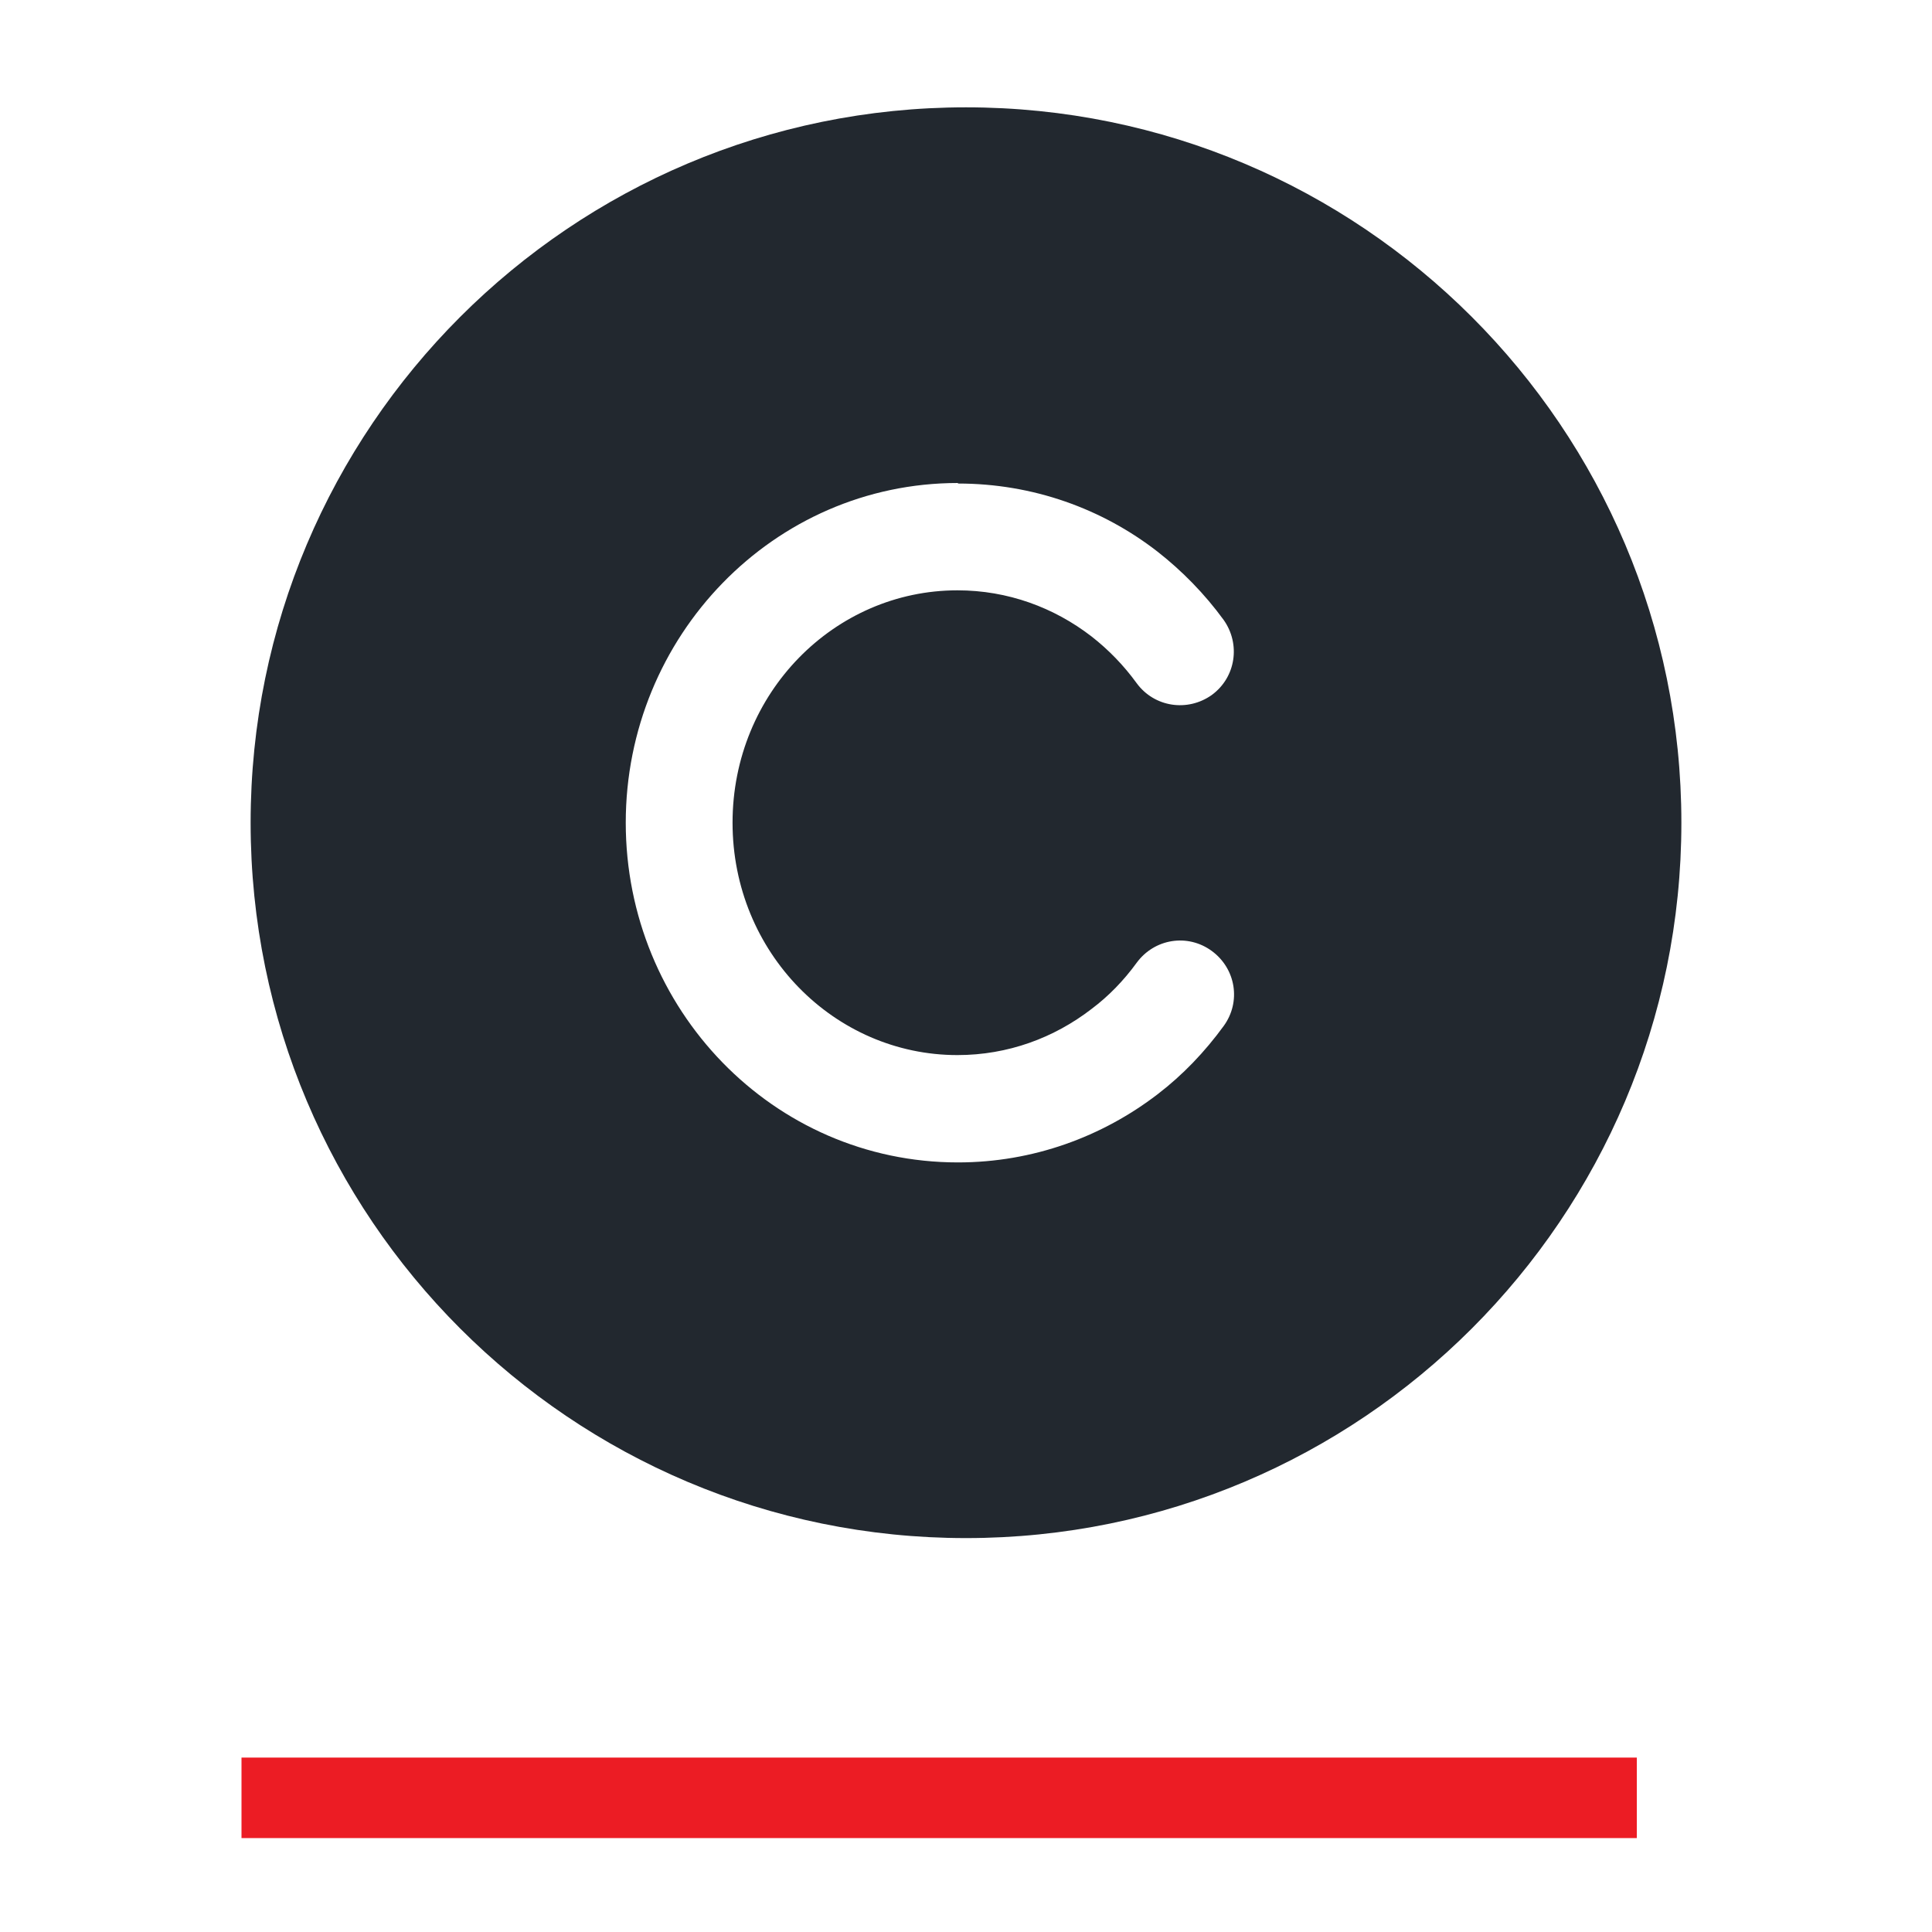
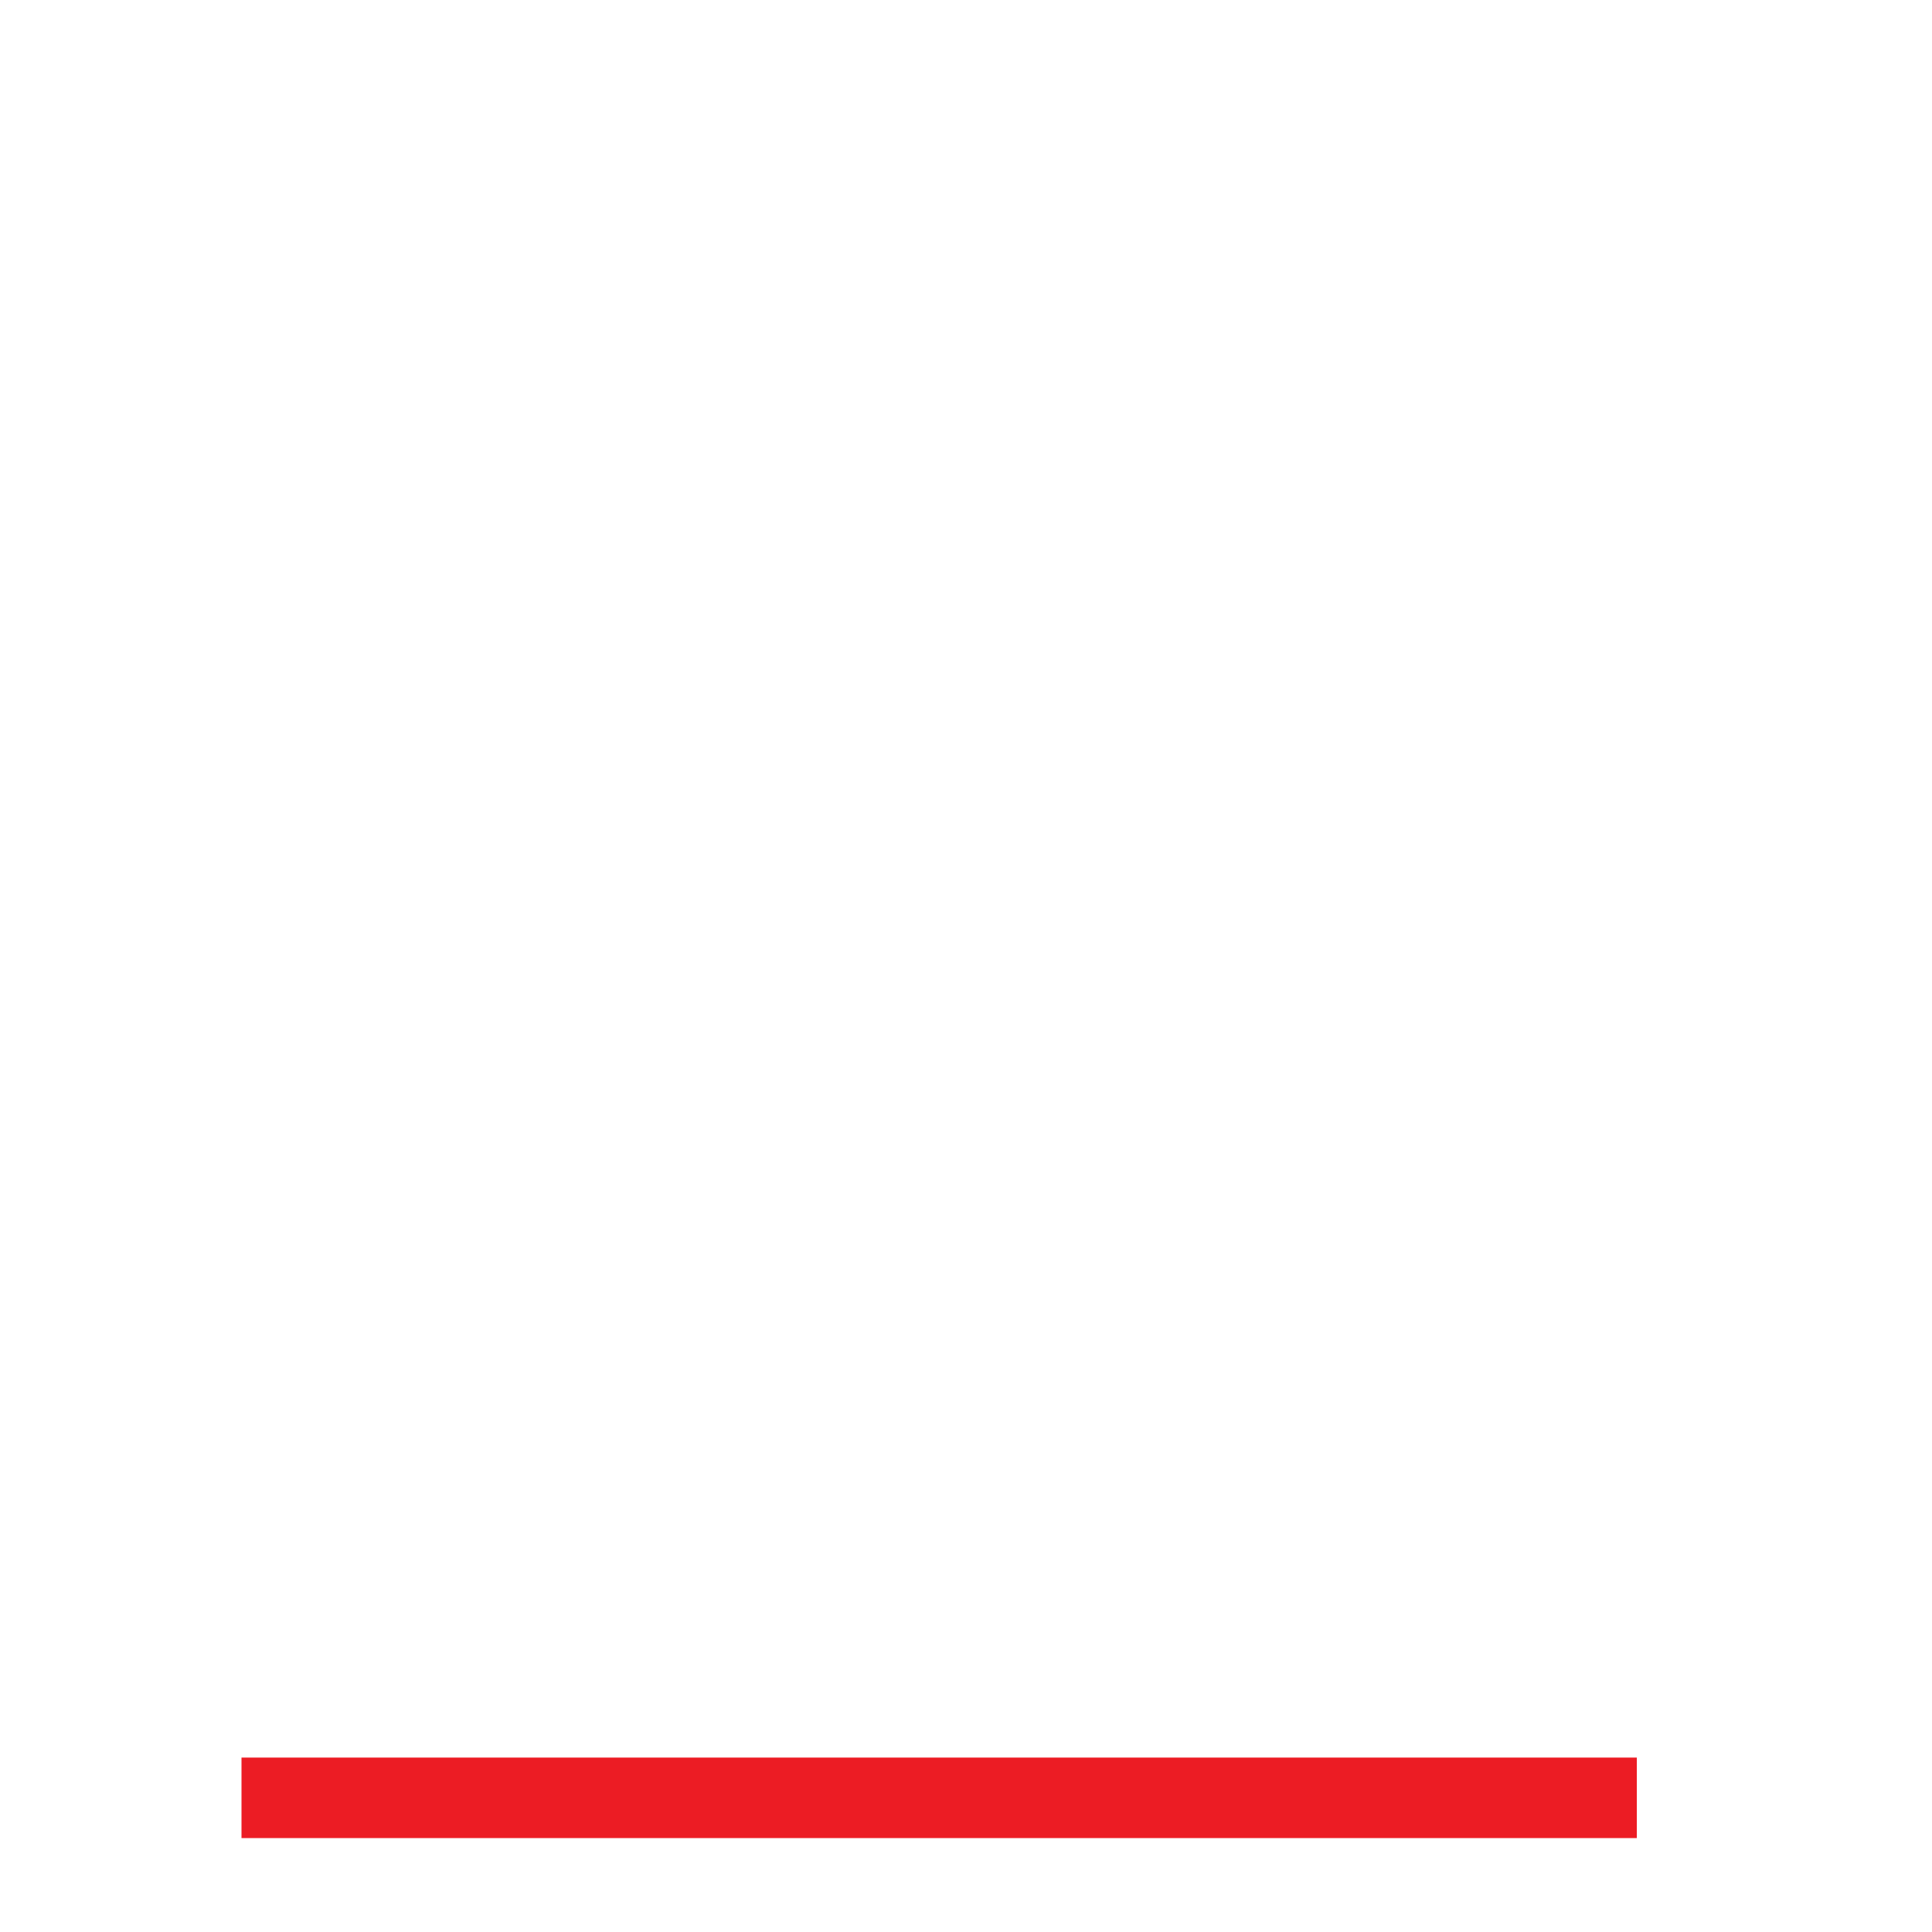
<svg xmlns="http://www.w3.org/2000/svg" id="a" viewBox="0 0 36 36">
  <defs>
    <style>.b{fill:none;stroke:#ec1c24;stroke-width:1.5px;}.c{fill:#22282f;fill-rule:evenodd;}</style>
  </defs>
  <line class="b" x1="4.5" y1="33.5" x2="30.5" y2="33.5" />
-   <path class="c" d="M18,2c-7.36,0-13.33,5.97-13.33,13.33s5.97,13.33,13.33,13.33,13.33-5.97,13.33-13.33S25.36,2,18,2Zm-.15,7c-3.44,0-6.19,2.86-6.19,6.33s2.74,6.33,6.19,6.33c1.4,0,2.69-.48,3.72-1.27,.47-.36,.88-.79,1.23-1.27,.33-.45,.23-1.07-.22-1.4-.45-.33-1.07-.23-1.4,.22-.24,.33-.52,.62-.84,.86-.7,.54-1.56,.86-2.5,.86-2.29,0-4.19-1.91-4.19-4.33s1.9-4.33,4.19-4.33c.94,0,1.8,.32,2.5,.86,.32,.25,.6,.54,.84,.87,.33,.45,.95,.54,1.4,.22,.45-.33,.54-.95,.22-1.4-.35-.48-.77-.91-1.23-1.27-1.03-.8-2.32-1.27-3.72-1.27Z" />
</svg>